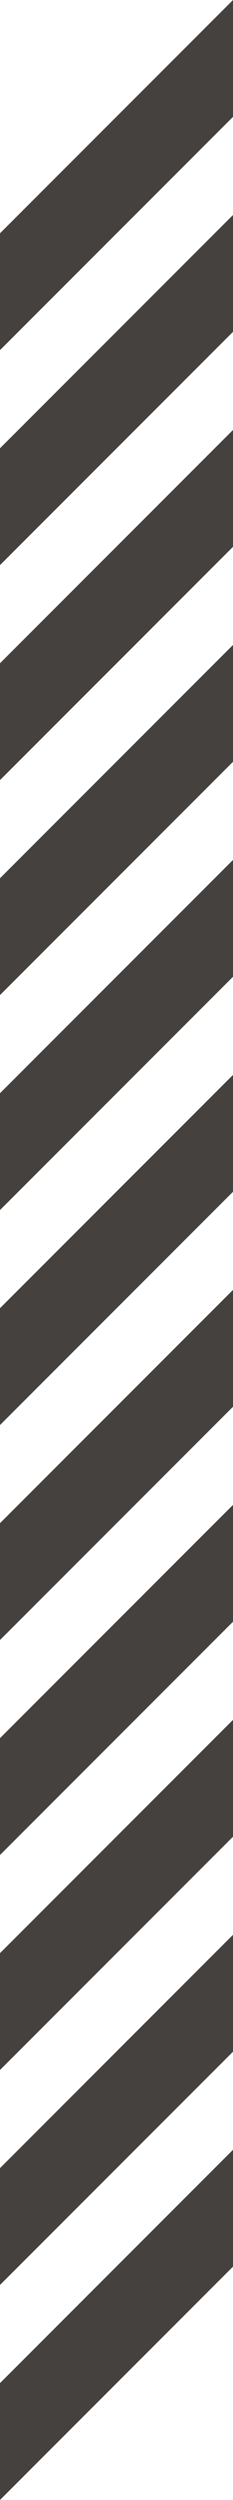
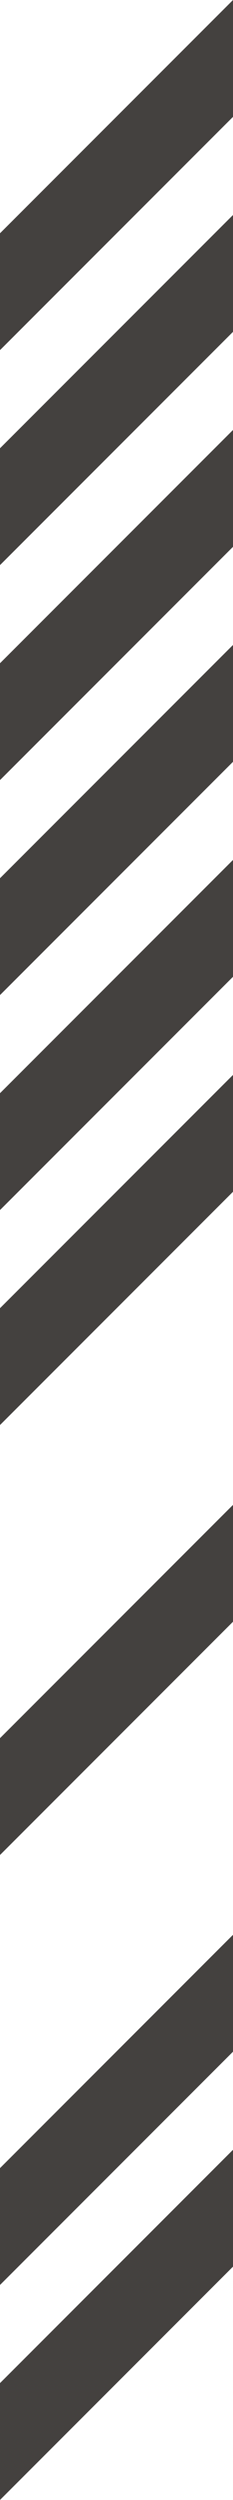
<svg xmlns="http://www.w3.org/2000/svg" id="Capa_1" data-name="Capa 1" viewBox="0 0 59.77 640.51">
  <defs>
    <style>
      .cls-1 {
        fill: #44413f;
        stroke-width: 0px;
      }
    </style>
  </defs>
-   <polygon class="cls-1" points="59.77 470.58 0 530.35 0 500.41 59.77 440.64 59.77 470.58" />
  <polygon class="cls-1" points="59.77 525.66 0 585.43 0 555.49 59.77 495.71 59.77 525.66" />
  <polygon class="cls-1" points="59.77 580.73 0 640.51 0 610.57 59.77 550.79 59.77 580.73" />
-   <polygon class="cls-1" points="59.77 360.42 0 420.19 0 390.25 59.77 330.48 59.77 360.42" />
  <polygon class="cls-1" points="59.77 250.26 0 310.03 0 280.09 59.77 220.32 59.77 250.26" />
  <polygon class="cls-1" points="59.77 305.34 0 365.11 0 335.17 59.77 275.4 59.77 305.34" />
  <polygon class="cls-1" points="59.77 195.18 0 254.95 0 225.01 59.77 165.24 59.77 195.18" />
  <polygon class="cls-1" points="59.77 85.02 0 144.79 0 114.85 59.77 55.08 59.77 85.02" />
  <polygon class="cls-1" points="59.77 140.1 0 199.87 0 169.93 59.77 110.16 59.77 140.1" />
  <polygon class="cls-1" points="59.77 29.94 0 89.71 0 59.77 59.77 0 59.77 29.94" />
  <polygon class="cls-1" points="59.77 415.5 0 475.27 0 445.33 59.77 385.56 59.77 415.5" />
</svg>